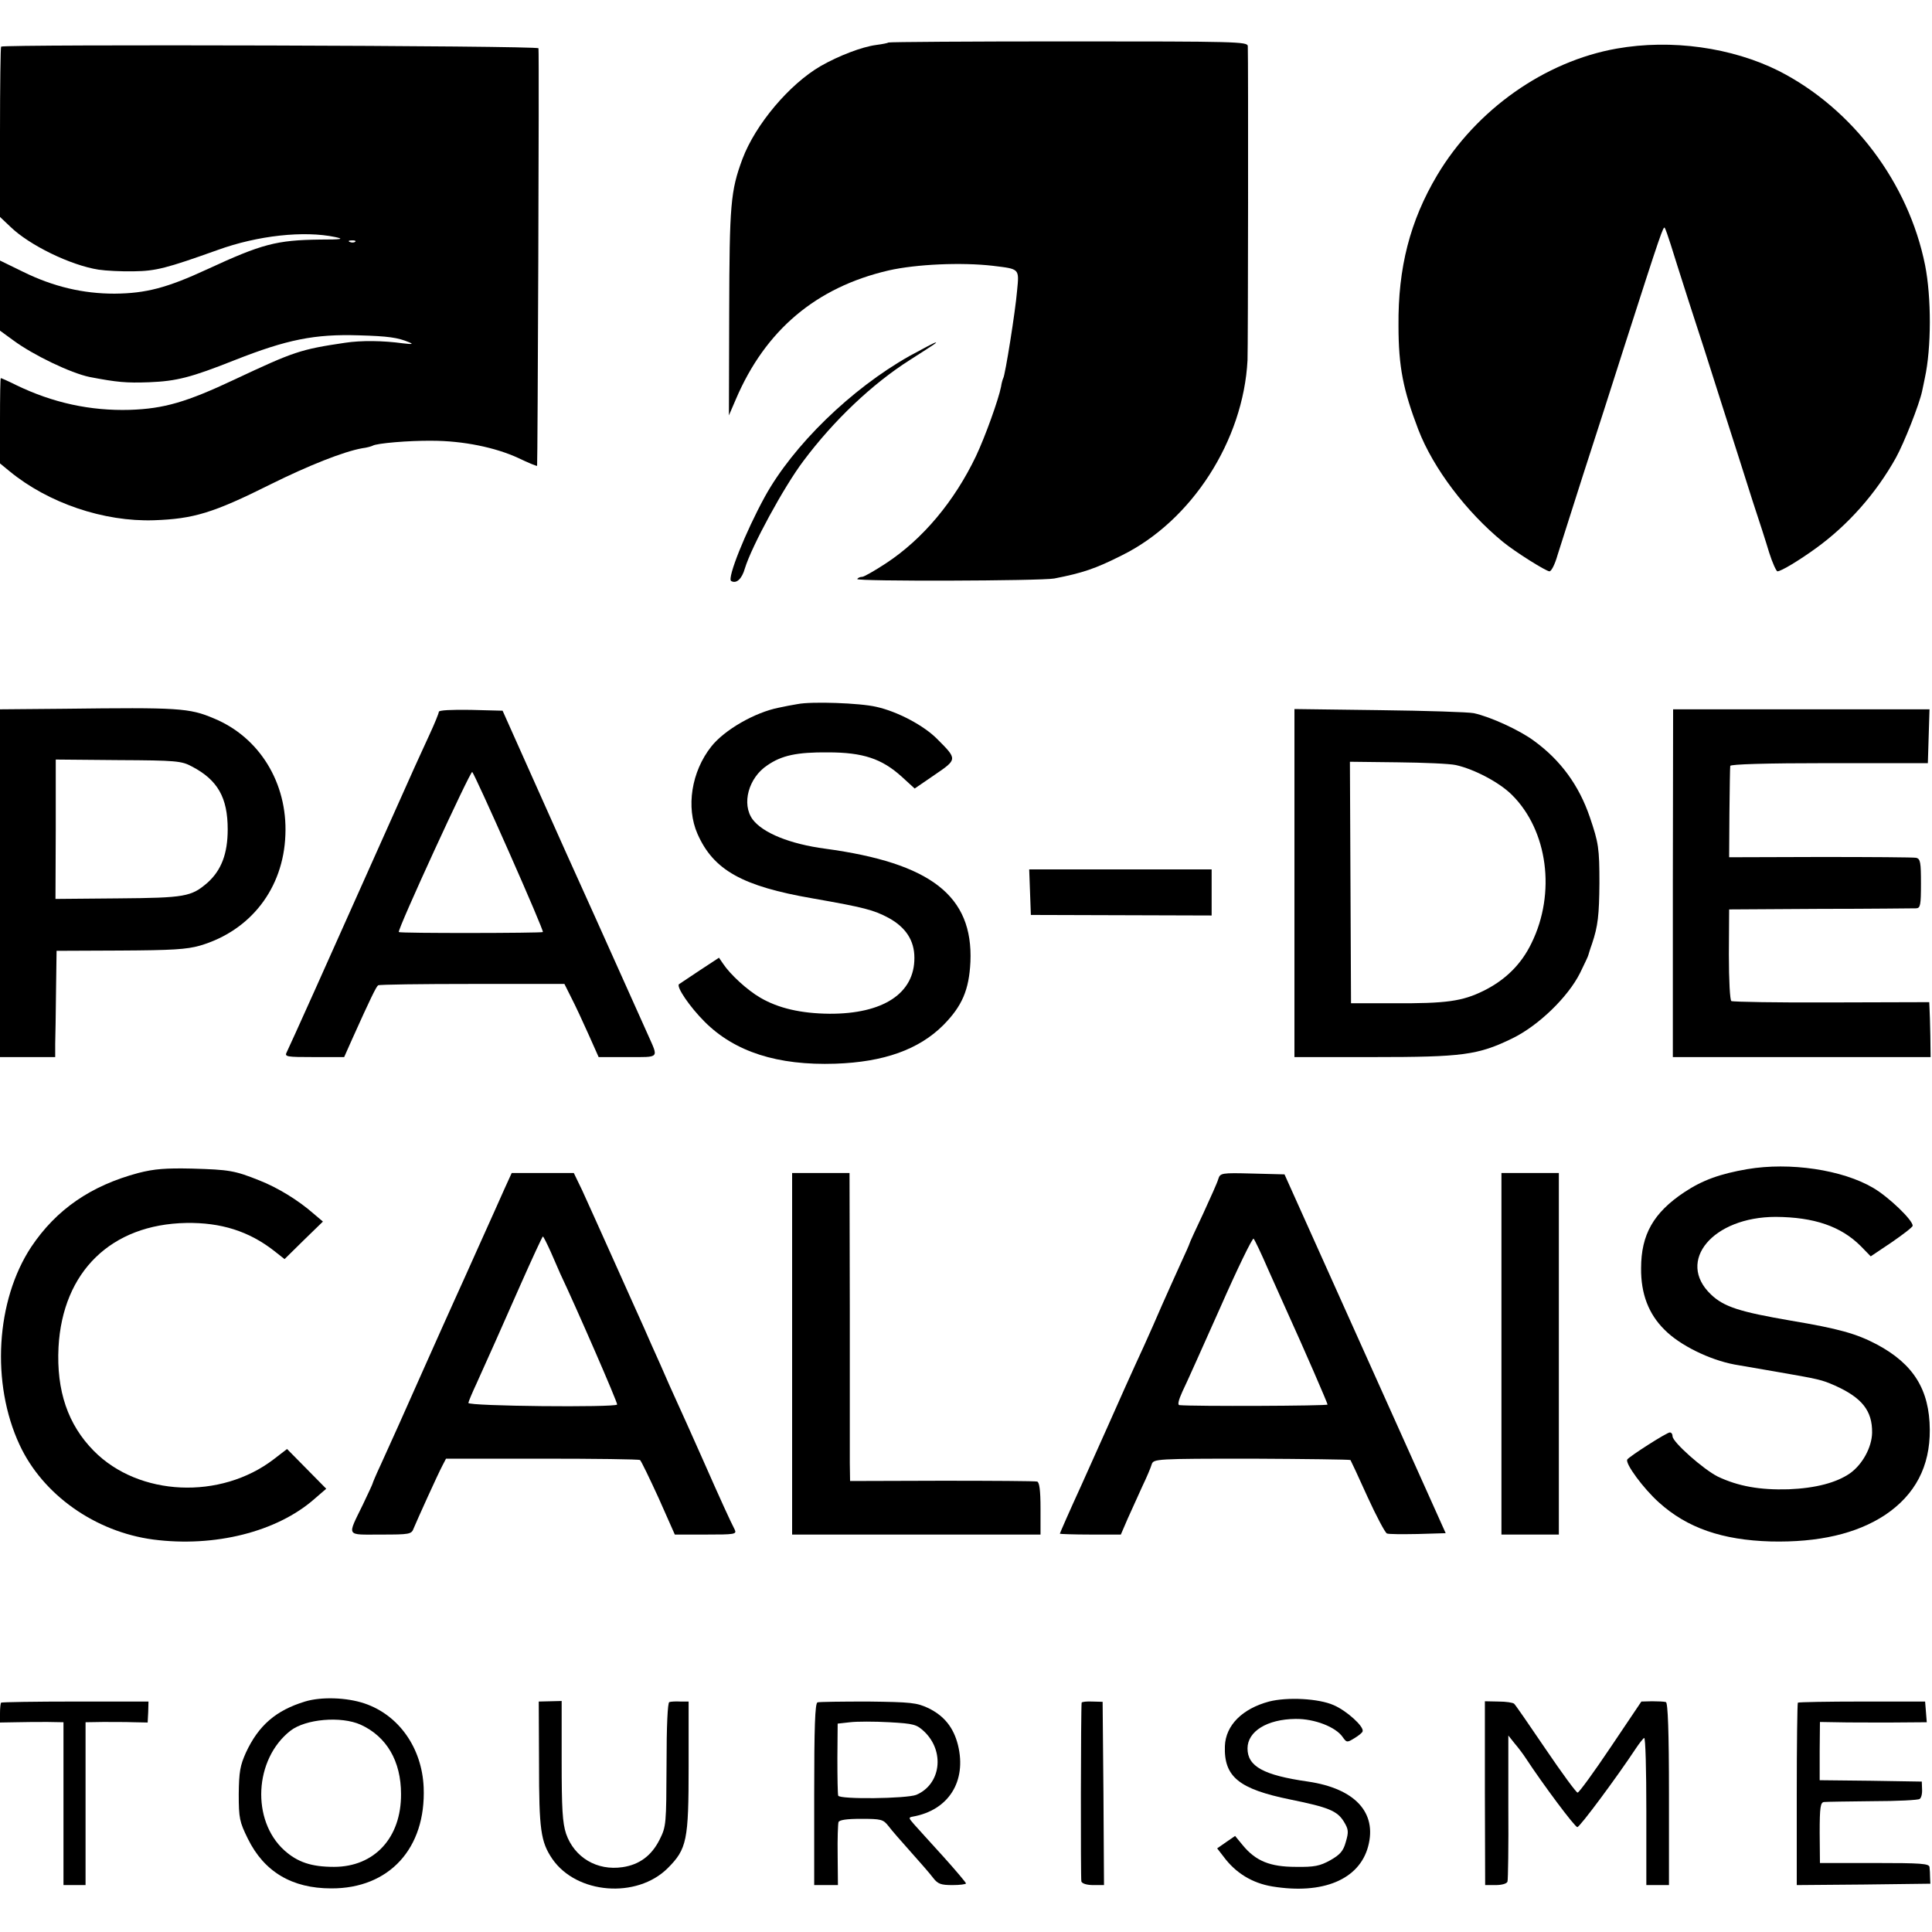
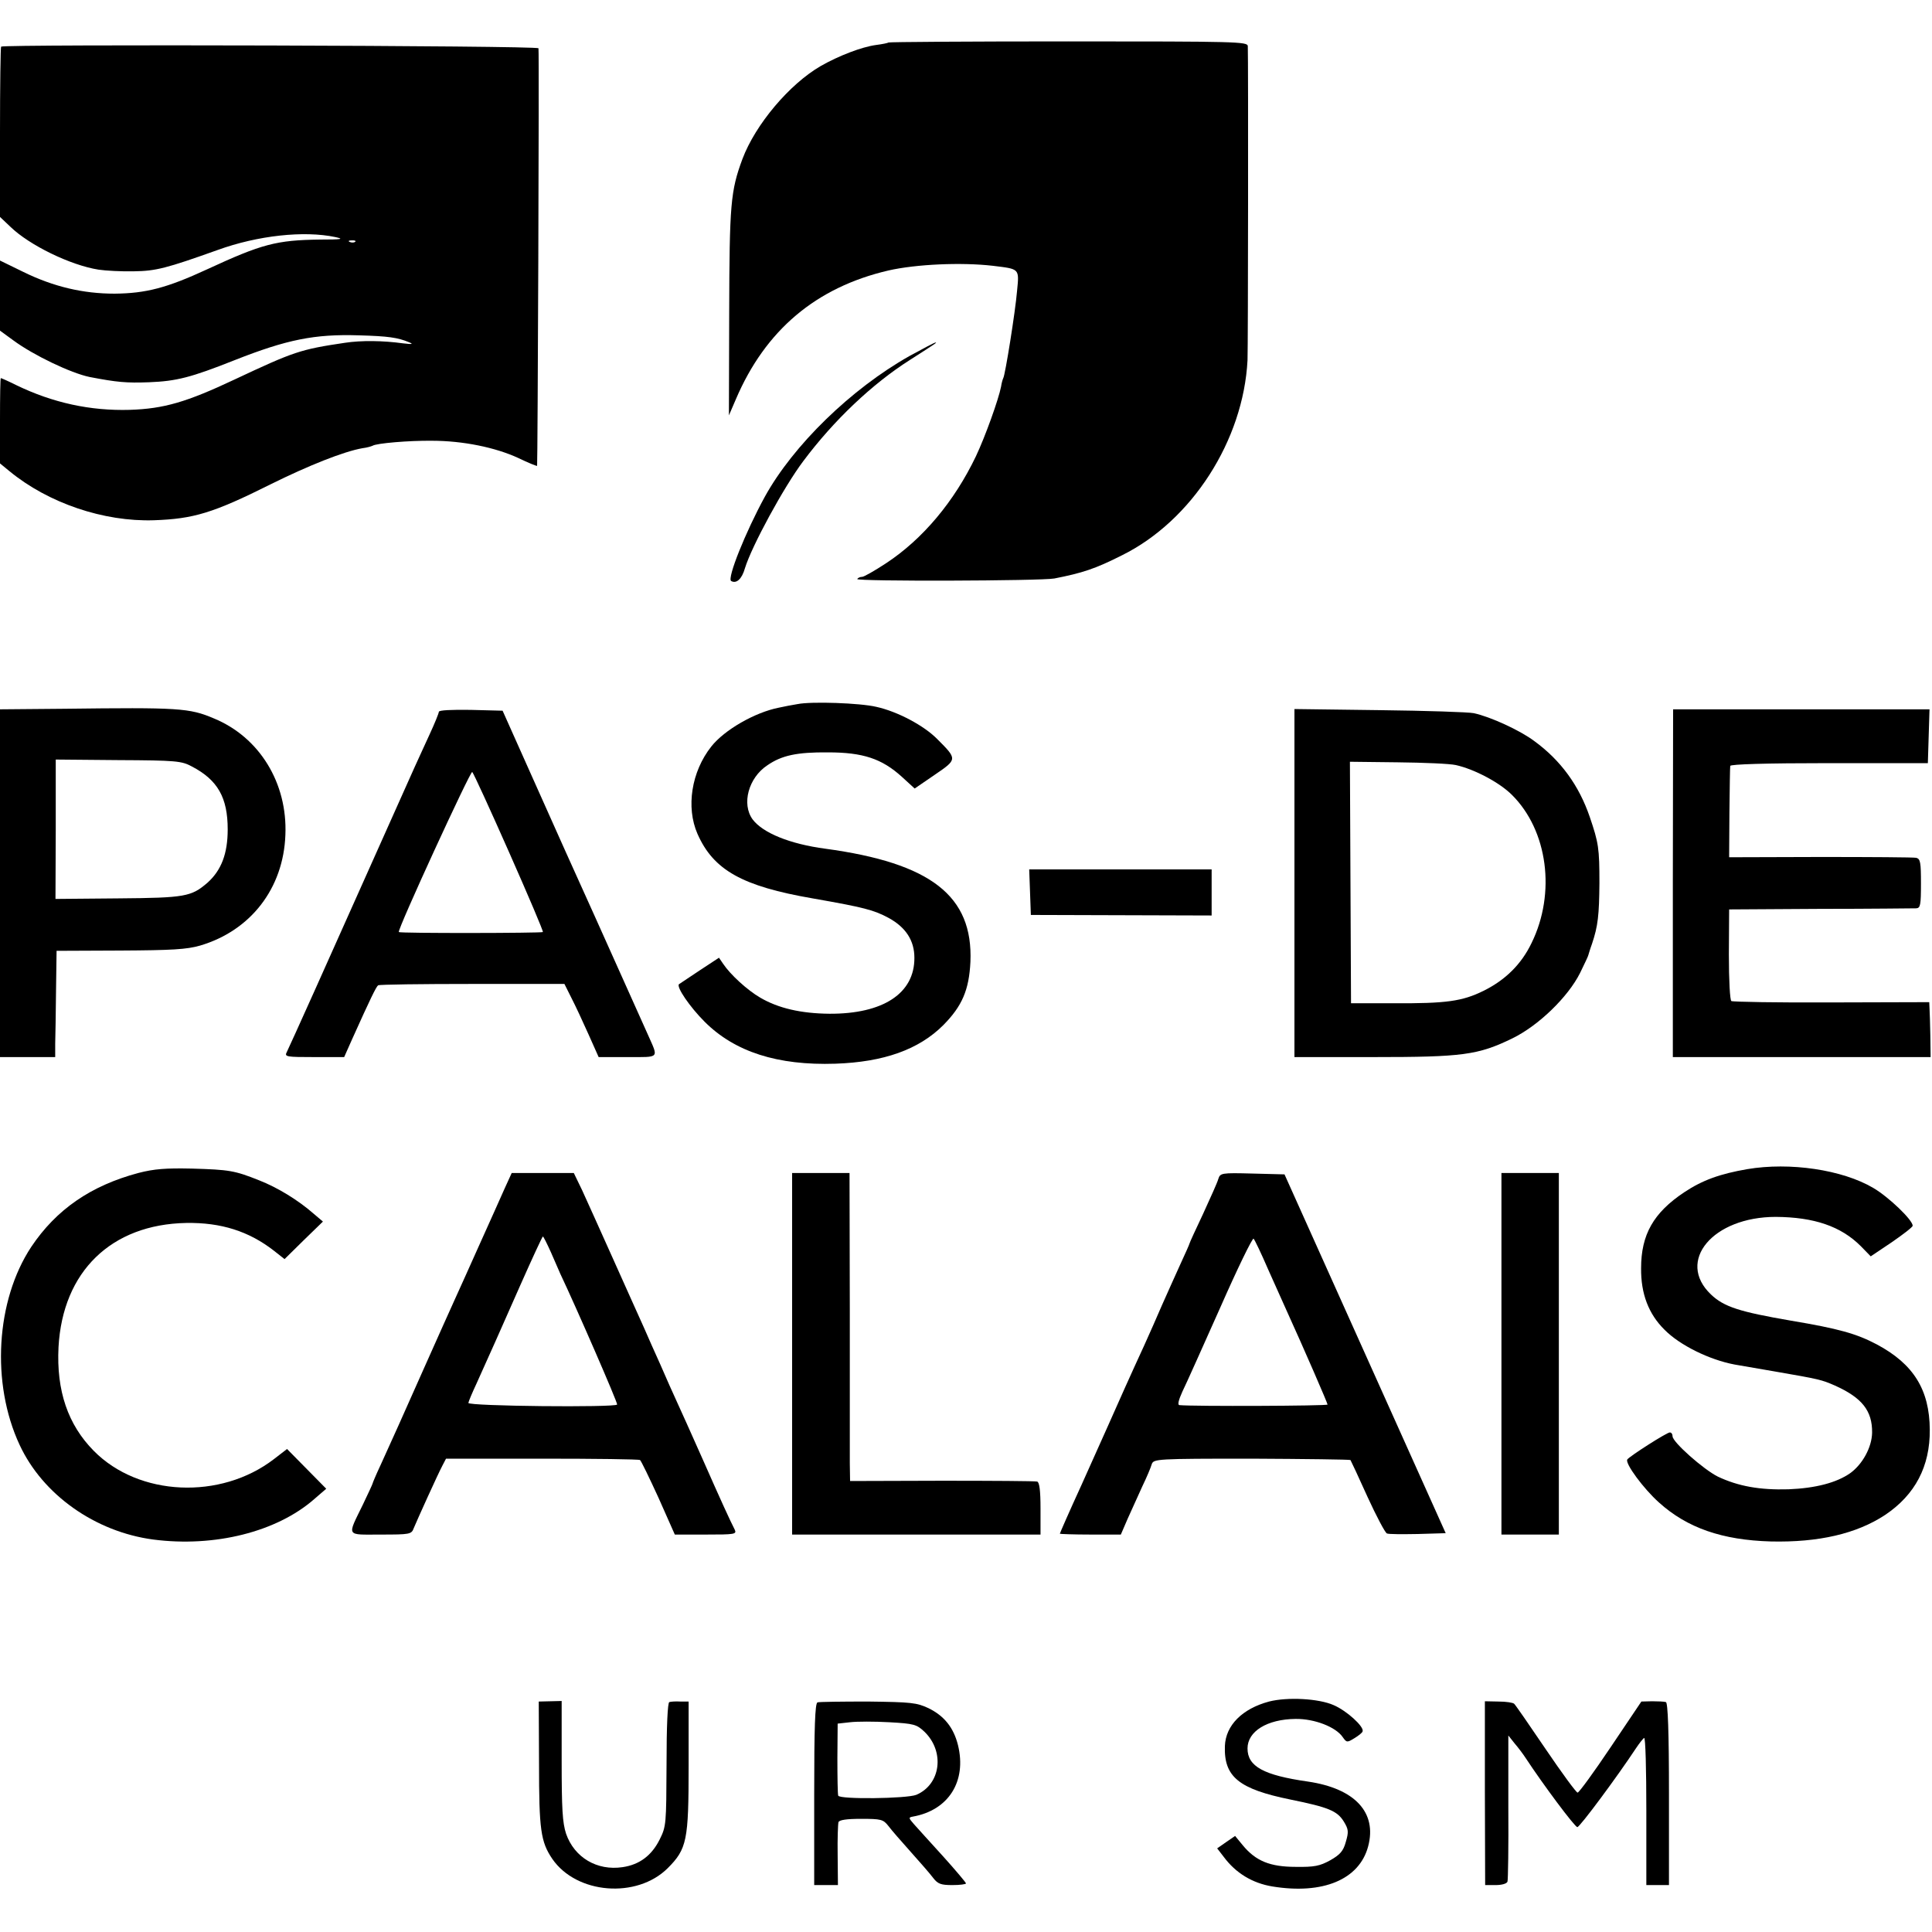
<svg xmlns="http://www.w3.org/2000/svg" version="1.0" width="700pt" height="700pt" viewBox="0 0 700 700" preserveAspectRatio="xMidYMid meet">
  <g transform="translate(0,700) scale(0.1,-0.1)" fill="#000000" stroke="none">
    <path d="M3219 6846 c-2 -2 -22 -6 -45 -9 -52 -7 -135 -39 -200 -76 -114 -66 -237 -212 -284 -337 -43 -116 -47 -164 -48 -556 l-1 -373 25 58 c107 251 291 406 553 467 101 23 265 30 378 17 98 -12 96 -9 88 -91 -6 -73 -43 -305 -50 -316 -2 -4 -6 -17 -8 -31 -9 -46 -57 -180 -91 -252 -78 -163 -192 -300 -326 -388 -41 -27 -80 -49 -86 -49 -7 0 -15 -3 -18 -8 -5 -9 665 -7 714 2 102 20 148 35 245 84 253 125 440 416 455 707 2 44 3 1094 1 1138 -1 16 -39 17 -649 17 -357 0 -651 -2 -653 -4z" />
    <path d="M4 6831 c-2 -2 -4 -142 -4 -311 l0 -306 38 -36 c68 -66 217 -139 319 -155 26 -4 84 -7 128 -6 80 1 118 11 303 77 146 53 314 71 427 47 33 -7 24 -9 -55 -9 -159 -2 -211 -16 -410 -108 -145 -67 -221 -87 -335 -88 -114 0 -221 25 -331 79 l-84 41 0 -127 0 -127 48 -35 c73 -54 209 -119 277 -133 99 -19 132 -22 215 -19 100 4 151 17 310 80 190 75 290 95 450 90 107 -3 141 -8 182 -25 17 -7 12 -8 -22 -4 -72 10 -151 11 -210 2 -162 -24 -185 -32 -400 -133 -174 -82 -256 -106 -380 -110 -142 -4 -278 25 -412 90 -28 14 -53 25 -55 25 -2 0 -3 -69 -3 -154 l0 -155 34 -28 c141 -116 342 -184 524 -178 143 5 214 26 422 130 137 68 265 119 333 131 17 2 33 7 37 9 14 9 132 19 215 18 112 0 230 -24 314 -63 35 -17 65 -29 67 -28 2 3 8 1490 5 1513 -1 10 -1937 15 -1947 6z m1283 -707 c-3 -3 -12 -4 -19 -1 -8 3 -5 6 6 6 11 1 17 -2 13 -5z" />
-     <path d="M5858 6824 c-261 -46 -509 -221 -651 -459 -98 -165 -142 -335 -140 -545 0 -149 17 -233 72 -377 54 -140 174 -298 306 -406 45 -37 157 -107 169 -107 7 0 20 26 29 58 10 31 52 163 93 292 42 129 110 341 151 470 132 411 140 433 145 424 3 -5 12 -31 21 -59 8 -27 38 -120 65 -205 28 -85 83 -256 122 -380 40 -124 89 -279 110 -345 22 -66 49 -150 60 -187 12 -38 26 -68 30 -68 13 0 78 39 140 84 116 84 217 198 289 327 30 54 85 194 95 241 3 13 7 34 10 48 24 109 24 293 1 409 -60 299 -263 568 -530 704 -170 85 -389 116 -587 81z" />
    <path d="M3295 5710 c-211 -119 -421 -323 -524 -510 -69 -126 -137 -295 -122 -305 19 -11 39 7 50 46 24 79 141 295 212 389 110 147 249 279 386 366 97 62 98 63 93 63 -3 1 -45 -22 -95 -49z" />
    <path d="M2890 4449 c-19 -3 -50 -9 -68 -13 -87 -17 -198 -81 -245 -141 -72 -91 -92 -220 -50 -316 58 -132 163 -190 417 -234 188 -33 222 -42 276 -71 62 -34 93 -82 93 -144 1 -129 -113 -204 -308 -203 -103 1 -185 20 -250 58 -47 27 -109 84 -135 123 l-15 22 -70 -46 c-38 -25 -72 -48 -75 -50 -10 -10 39 -82 93 -136 109 -109 264 -159 474 -152 175 6 302 51 391 140 68 69 93 127 98 229 10 239 -143 358 -526 410 -128 17 -226 57 -263 106 -41 56 -15 151 53 196 52 36 107 48 220 47 127 0 195 -23 267 -88 l47 -43 73 50 c82 56 82 56 9 129 -48 49 -144 100 -221 117 -59 14 -235 20 -285 10z" />
    <path d="M233 4432 l-233 -2 0 -630 0 -630 100 0 100 0 0 48 c1 26 2 112 3 192 l2 145 230 1 c188 1 241 4 290 18 183 54 302 207 309 401 8 188 -94 354 -259 422 -89 38 -128 40 -542 35z m462 -209 c94 -49 130 -113 130 -228 0 -88 -23 -148 -73 -193 -59 -51 -81 -55 -324 -57 l-227 -2 1 252 0 253 227 -2 c209 -1 229 -3 266 -23z" />
    <path d="M1590 4421 c0 -5 -15 -42 -34 -83 -18 -40 -43 -93 -54 -118 -25 -57 -111 -247 -170 -380 -122 -274 -286 -639 -293 -652 -9 -17 -1 -18 99 -18 l109 0 28 63 c67 149 88 192 95 197 4 3 158 5 342 5 l333 0 25 -50 c14 -27 42 -87 62 -132 l37 -83 105 0 c118 0 112 -6 74 80 -129 288 -284 633 -299 665 -10 22 -65 146 -123 275 l-105 235 -116 3 c-69 1 -115 -1 -115 -7z m255 -510 c69 -156 124 -285 122 -288 -5 -4 -519 -5 -522 0 -6 8 260 586 266 580 5 -5 65 -136 134 -292z" />
    <path d="M4690 3801 l0 -631 286 0 c323 0 379 7 504 68 94 46 201 149 245 237 16 33 30 62 30 65 1 3 6 21 13 40 22 65 26 105 27 220 0 127 -3 146 -35 240 -39 114 -105 205 -201 275 -52 39 -159 88 -219 101 -19 4 -173 9 -342 11 l-308 4 0 -630z m585 427 c67 -15 158 -63 203 -108 130 -129 160 -356 71 -537 -37 -77 -95 -134 -174 -173 -77 -38 -135 -46 -325 -45 l-155 0 -2 437 -2 438 172 -2 c95 -1 190 -5 212 -10z" />
    <path d="M6061 3800 l0 -630 467 0 467 0 -1 78 c-1 42 -2 87 -3 99 l-1 22 -353 -1 c-195 -1 -358 2 -364 5 -5 3 -9 74 -9 169 l1 163 330 2 c182 0 338 2 348 2 15 1 17 12 17 90 0 76 -2 89 -17 93 -10 2 -167 3 -348 3 l-330 -1 1 161 c1 88 2 165 3 170 1 6 128 10 358 10 l358 0 3 98 3 97 -465 0 -464 0 -1 -630z" />
    <path d="M3732 3768 l3 -83 328 -1 327 -1 0 84 0 83 -330 0 -331 0 3 -82z" />
    <path d="M6331 2764 c-99 -17 -163 -40 -229 -84 -111 -74 -156 -153 -156 -275 -1 -92 27 -166 85 -223 55 -56 163 -109 254 -126 17 -3 82 -14 145 -25 162 -28 170 -30 218 -51 98 -44 136 -91 135 -171 -1 -53 -35 -115 -80 -147 -49 -34 -124 -54 -223 -58 -104 -3 -182 11 -256 46 -52 26 -164 125 -164 146 0 8 -4 14 -10 14 -11 0 -147 -87 -154 -98 -9 -14 59 -106 115 -156 102 -92 229 -136 405 -141 173 -4 311 28 414 96 109 73 163 176 162 309 -1 145 -59 238 -192 309 -74 39 -138 57 -311 86 -186 32 -243 50 -290 95 -127 121 7 281 235 281 139 -1 236 -34 308 -106 l36 -37 76 51 c42 29 76 55 76 60 0 21 -88 105 -143 137 -112 66 -302 94 -456 68z" />
    <path d="M501 2750 c-172 -46 -297 -132 -388 -268 -128 -194 -146 -494 -42 -717 84 -181 274 -315 484 -343 223 -29 448 28 583 146 l44 38 -71 72 -71 72 -48 -37 c-193 -148 -489 -135 -652 30 -94 95 -136 218 -128 376 15 274 191 445 463 450 126 2 227 -30 318 -101 l38 -30 69 68 70 68 -33 28 c-57 50 -131 95 -197 121 -90 36 -109 39 -245 43 -94 2 -136 -1 -194 -16z" />
    <path d="M1828 2693 c-14 -32 -55 -123 -91 -203 -36 -80 -76 -170 -90 -200 -14 -30 -64 -143 -112 -250 -88 -198 -105 -236 -156 -348 -16 -34 -29 -65 -29 -67 0 -2 -16 -36 -35 -76 -58 -119 -63 -109 65 -109 105 0 111 1 119 23 12 29 87 195 104 227 l13 25 348 0 c191 0 351 -2 355 -5 4 -3 34 -65 67 -137 l59 -133 113 0 c104 0 112 1 104 18 -16 31 -50 105 -117 257 -37 83 -78 175 -92 205 -14 30 -41 91 -60 135 -20 44 -47 105 -60 135 -14 30 -63 141 -110 245 -47 105 -98 218 -114 253 l-30 62 -112 0 -113 0 -26 -57z m168 -230 c14 -32 29 -67 34 -78 57 -120 209 -469 206 -474 -7 -11 -541 -6 -539 6 1 6 14 37 29 69 51 113 81 180 159 357 43 97 80 177 82 177 2 0 15 -26 29 -57z" />
    <path d="M2870 2095 l0 -655 450 0 450 0 0 94 c0 66 -4 95 -12 98 -7 2 -163 3 -345 3 l-333 -1 -1 65 c0 37 0 288 0 559 l-1 492 -104 0 -104 0 0 -655z" />
    <path d="M4414 2728 c-3 -12 -29 -69 -55 -126 -27 -57 -49 -105 -49 -107 0 -2 -15 -36 -34 -77 -18 -40 -48 -106 -66 -147 -17 -40 -46 -105 -64 -145 -18 -39 -50 -109 -71 -156 -49 -110 -62 -140 -156 -349 -44 -96 -79 -176 -79 -178 0 -1 50 -3 111 -3 l110 0 25 58 c14 31 38 84 53 117 16 33 31 69 34 80 7 19 16 20 361 20 195 -1 357 -3 359 -5 2 -3 30 -63 62 -134 32 -70 64 -130 70 -132 6 -3 57 -3 112 -2 l101 3 -292 650 -292 650 -116 3 c-113 3 -117 2 -124 -20z m181 -328 c26 -58 55 -123 65 -145 66 -145 150 -339 150 -344 0 -5 -486 -7 -537 -2 -7 1 -3 18 11 49 13 26 74 163 137 304 62 141 117 254 121 250 4 -4 28 -54 53 -112z" />
    <path d="M5440 2095 l0 -655 104 0 104 0 0 655 0 655 -104 0 -104 0 0 -655z" />
-     <path d="M1105 835 c-105 -32 -168 -86 -214 -185 -21 -47 -25 -69 -26 -150 0 -88 3 -101 33 -162 59 -120 160 -180 302 -180 210 -1 344 145 335 366 -6 143 -90 262 -214 304 -65 22 -157 25 -216 7z m202 -84 c94 -43 146 -132 146 -251 1 -158 -96 -264 -243 -264 -82 0 -132 17 -180 60 -120 109 -109 330 22 433 55 43 184 54 255 22z" />
    <path d="M4598 835 c-97 -26 -157 -86 -160 -161 -4 -112 51 -156 237 -194 138 -28 170 -41 194 -80 17 -28 18 -37 7 -74 -9 -33 -21 -46 -56 -66 -38 -21 -58 -25 -125 -24 -93 0 -145 21 -192 78 l-28 34 -32 -22 -33 -23 24 -31 c43 -58 103 -95 176 -107 183 -30 315 25 347 145 33 123 -48 210 -218 235 -161 23 -219 55 -219 120 0 62 71 106 174 107 68 1 146 -29 171 -66 14 -20 16 -20 42 -4 15 9 29 20 30 25 6 17 -58 75 -105 95 -54 24 -167 30 -234 13z" />
-     <path d="M4 831 c-2 -2 -4 -20 -4 -38 l0 -34 58 1 c31 1 83 1 115 1 l57 -1 0 -295 0 -295 40 0 40 0 0 295 0 295 63 1 c34 0 85 0 112 -1 l50 -1 2 38 1 38 -264 0 c-146 0 -267 -2 -270 -4z" />
    <path d="M1953 610 c0 -239 6 -283 48 -345 88 -128 306 -145 418 -34 70 70 76 101 76 369 l0 235 -30 0 c-16 1 -34 0 -40 -2 -6 -2 -10 -86 -10 -226 -1 -216 -1 -224 -25 -272 -29 -58 -73 -91 -134 -100 -93 -14 -175 35 -205 121 -13 40 -16 89 -16 265 l0 216 -41 -1 -42 -1 1 -225z" />
    <path d="M2962 832 c-9 -3 -12 -90 -12 -333 l0 -329 43 0 43 0 -1 108 c-1 59 1 113 3 120 3 8 29 12 82 12 73 0 80 -2 99 -26 11 -15 48 -57 81 -94 33 -37 70 -79 81 -94 17 -22 28 -26 70 -26 27 0 49 3 49 6 0 3 -37 47 -82 97 -46 50 -93 103 -106 117 -20 23 -21 25 -5 28 130 23 196 128 164 259 -16 64 -50 106 -107 134 -43 20 -62 22 -219 24 -94 0 -177 -1 -183 -3z m387 -106 c75 -72 60 -191 -29 -229 -35 -14 -278 -17 -283 -3 -2 6 -3 67 -3 136 l1 125 45 5 c25 3 89 3 142 0 90 -5 99 -8 127 -34z" />
-     <path d="M3919 831 c-3 -20 -4 -638 -1 -648 3 -8 21 -13 43 -13 l39 0 -2 332 -3 332 -37 1 c-21 1 -38 -1 -39 -4z" />
    <path d="M5380 503 l1 -333 38 0 c22 0 41 5 43 13 2 6 4 128 3 270 l0 259 23 -29 c13 -15 31 -39 40 -53 63 -96 178 -250 187 -250 9 0 144 182 212 285 12 18 26 36 30 38 5 3 8 -116 8 -264 l0 -269 41 0 41 0 0 330 c0 227 -4 330 -11 333 -6 2 -29 3 -50 3 l-39 -1 -111 -165 c-61 -91 -115 -165 -120 -165 -5 0 -57 71 -116 158 -59 87 -110 161 -114 164 -4 4 -29 8 -57 8 l-49 1 0 -333z" />
-     <path d="M6514 831 c-2 -2 -4 -152 -4 -333 l0 -328 242 2 242 3 -1 23 c0 12 -1 29 -2 37 -1 13 -30 15 -199 15 l-198 0 -1 110 c0 93 3 110 16 111 9 1 88 2 176 3 88 0 165 4 170 8 6 3 10 19 9 35 l-1 28 -185 3 -185 2 0 106 1 105 60 -1 c34 -1 121 -1 194 -1 l133 1 -3 38 -3 37 -228 0 c-126 0 -230 -2 -233 -4z" />
  </g>
</svg>